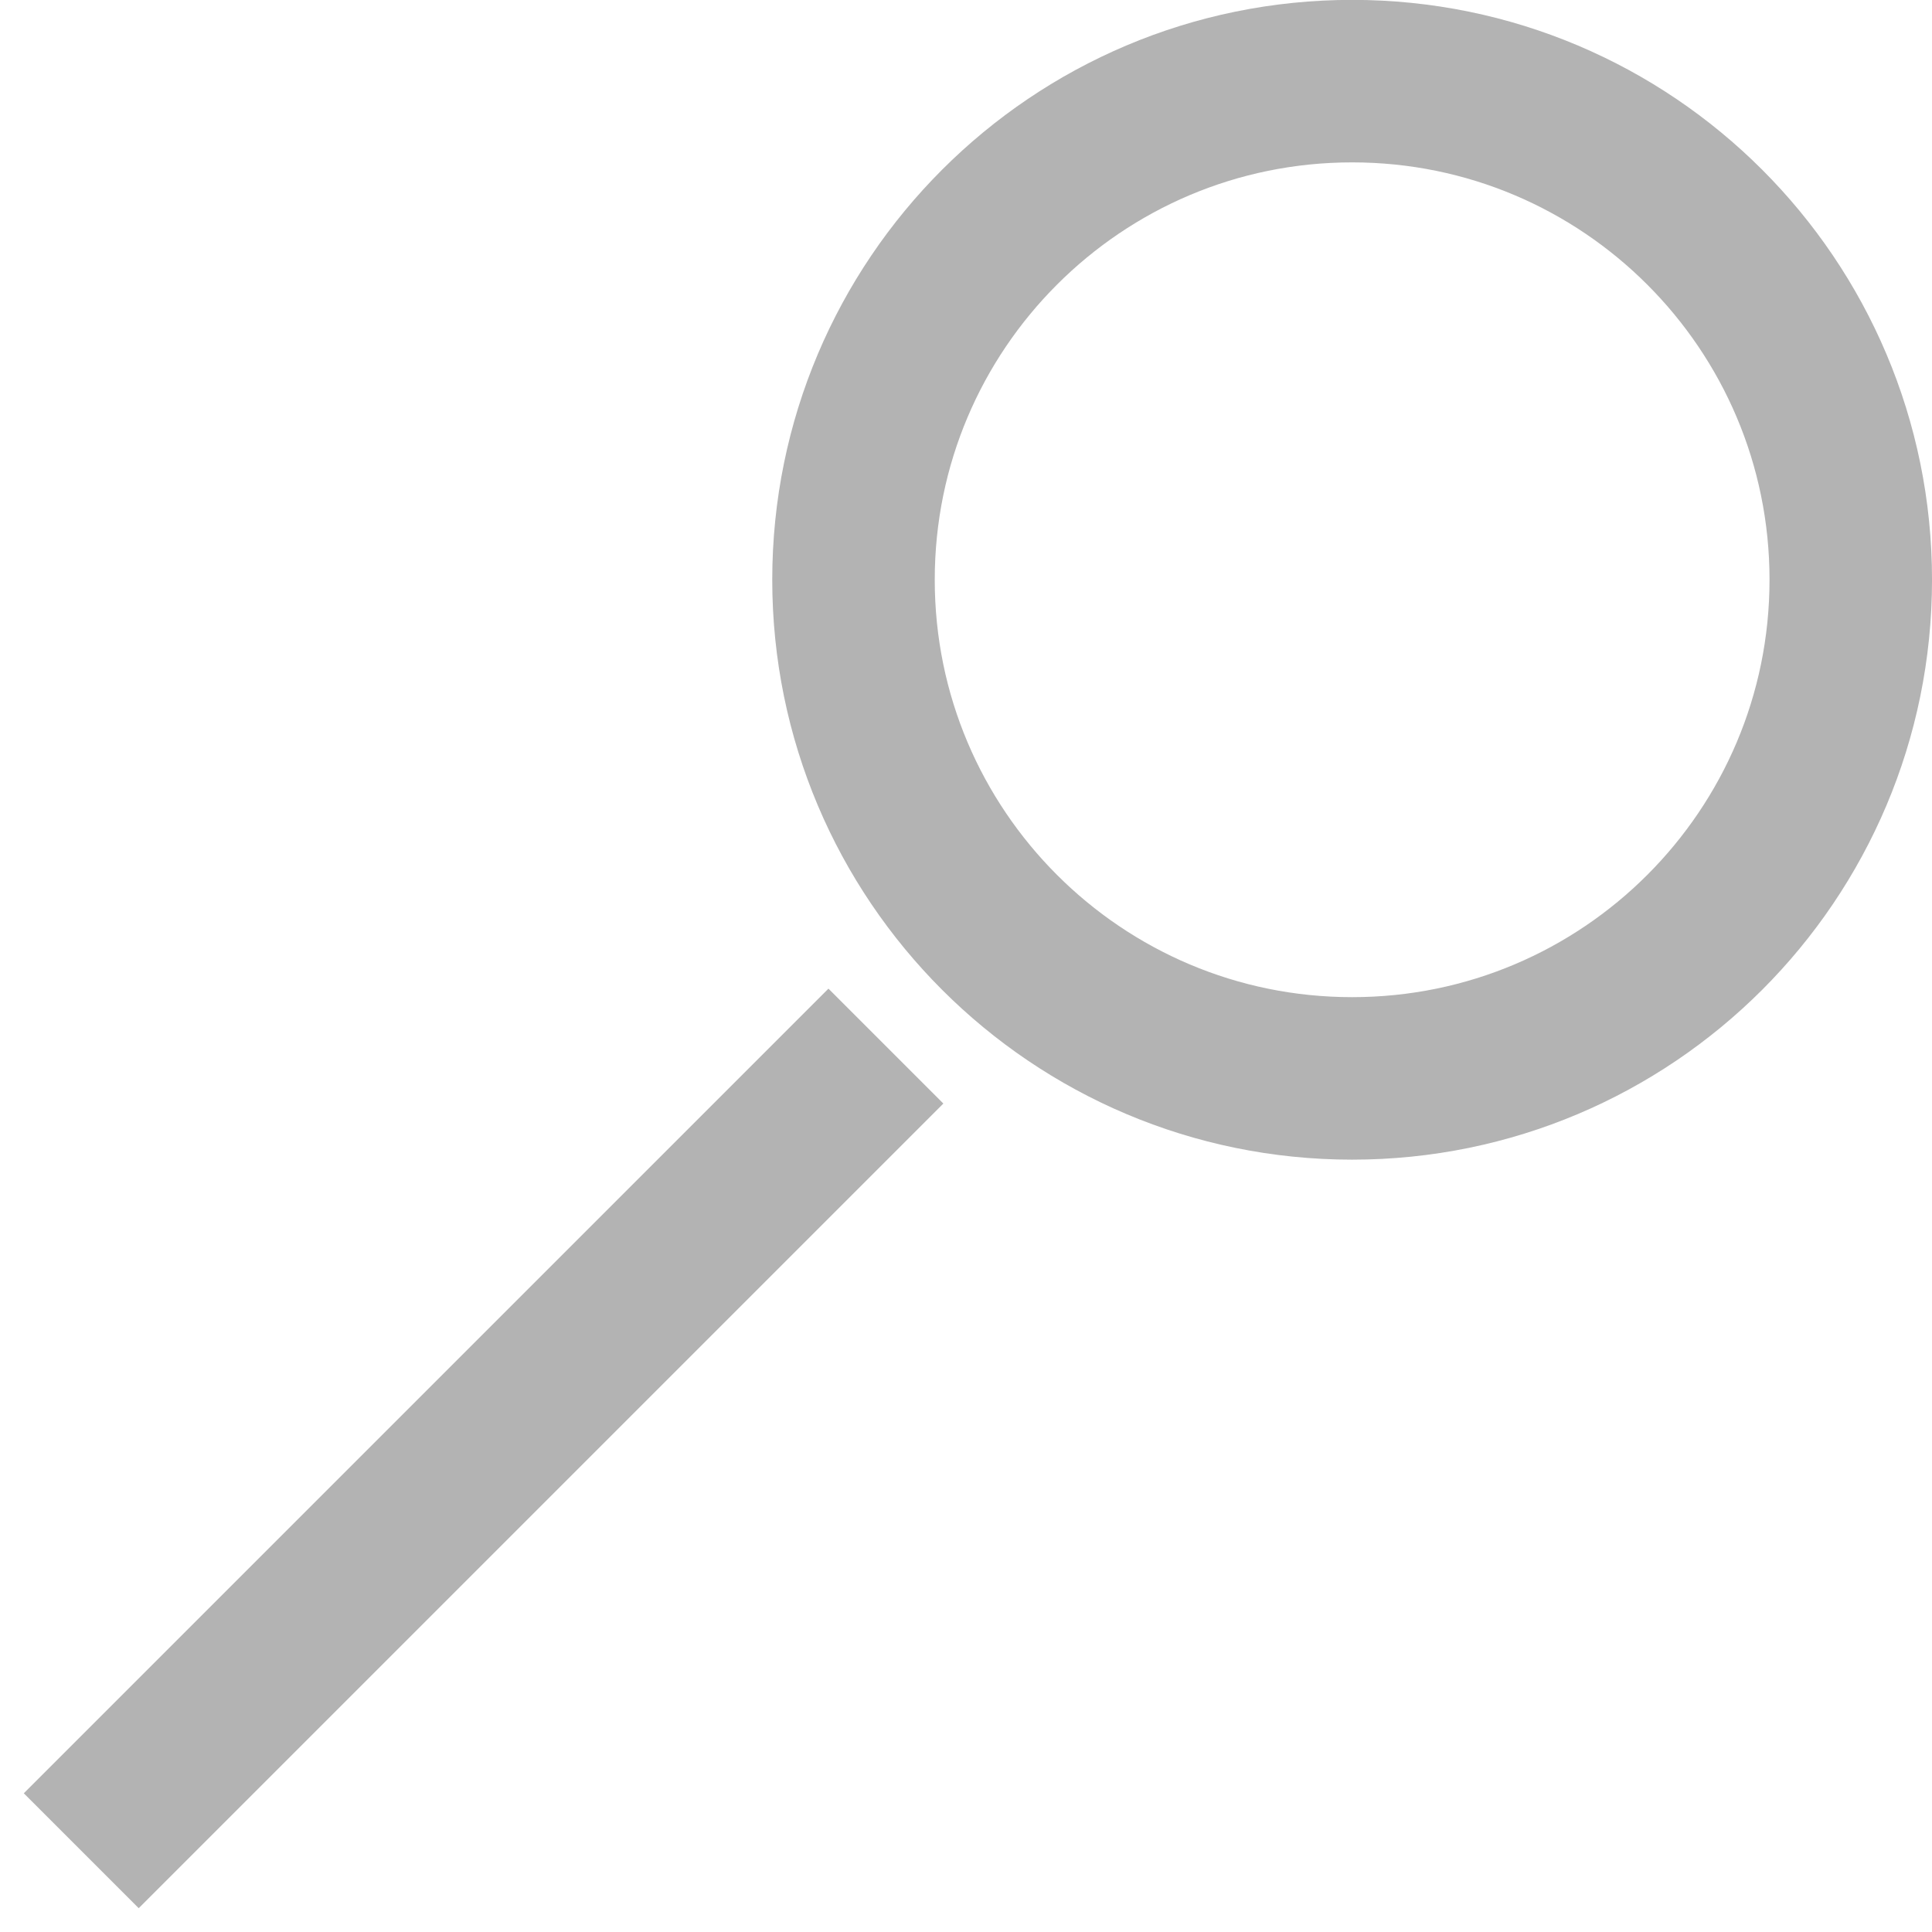
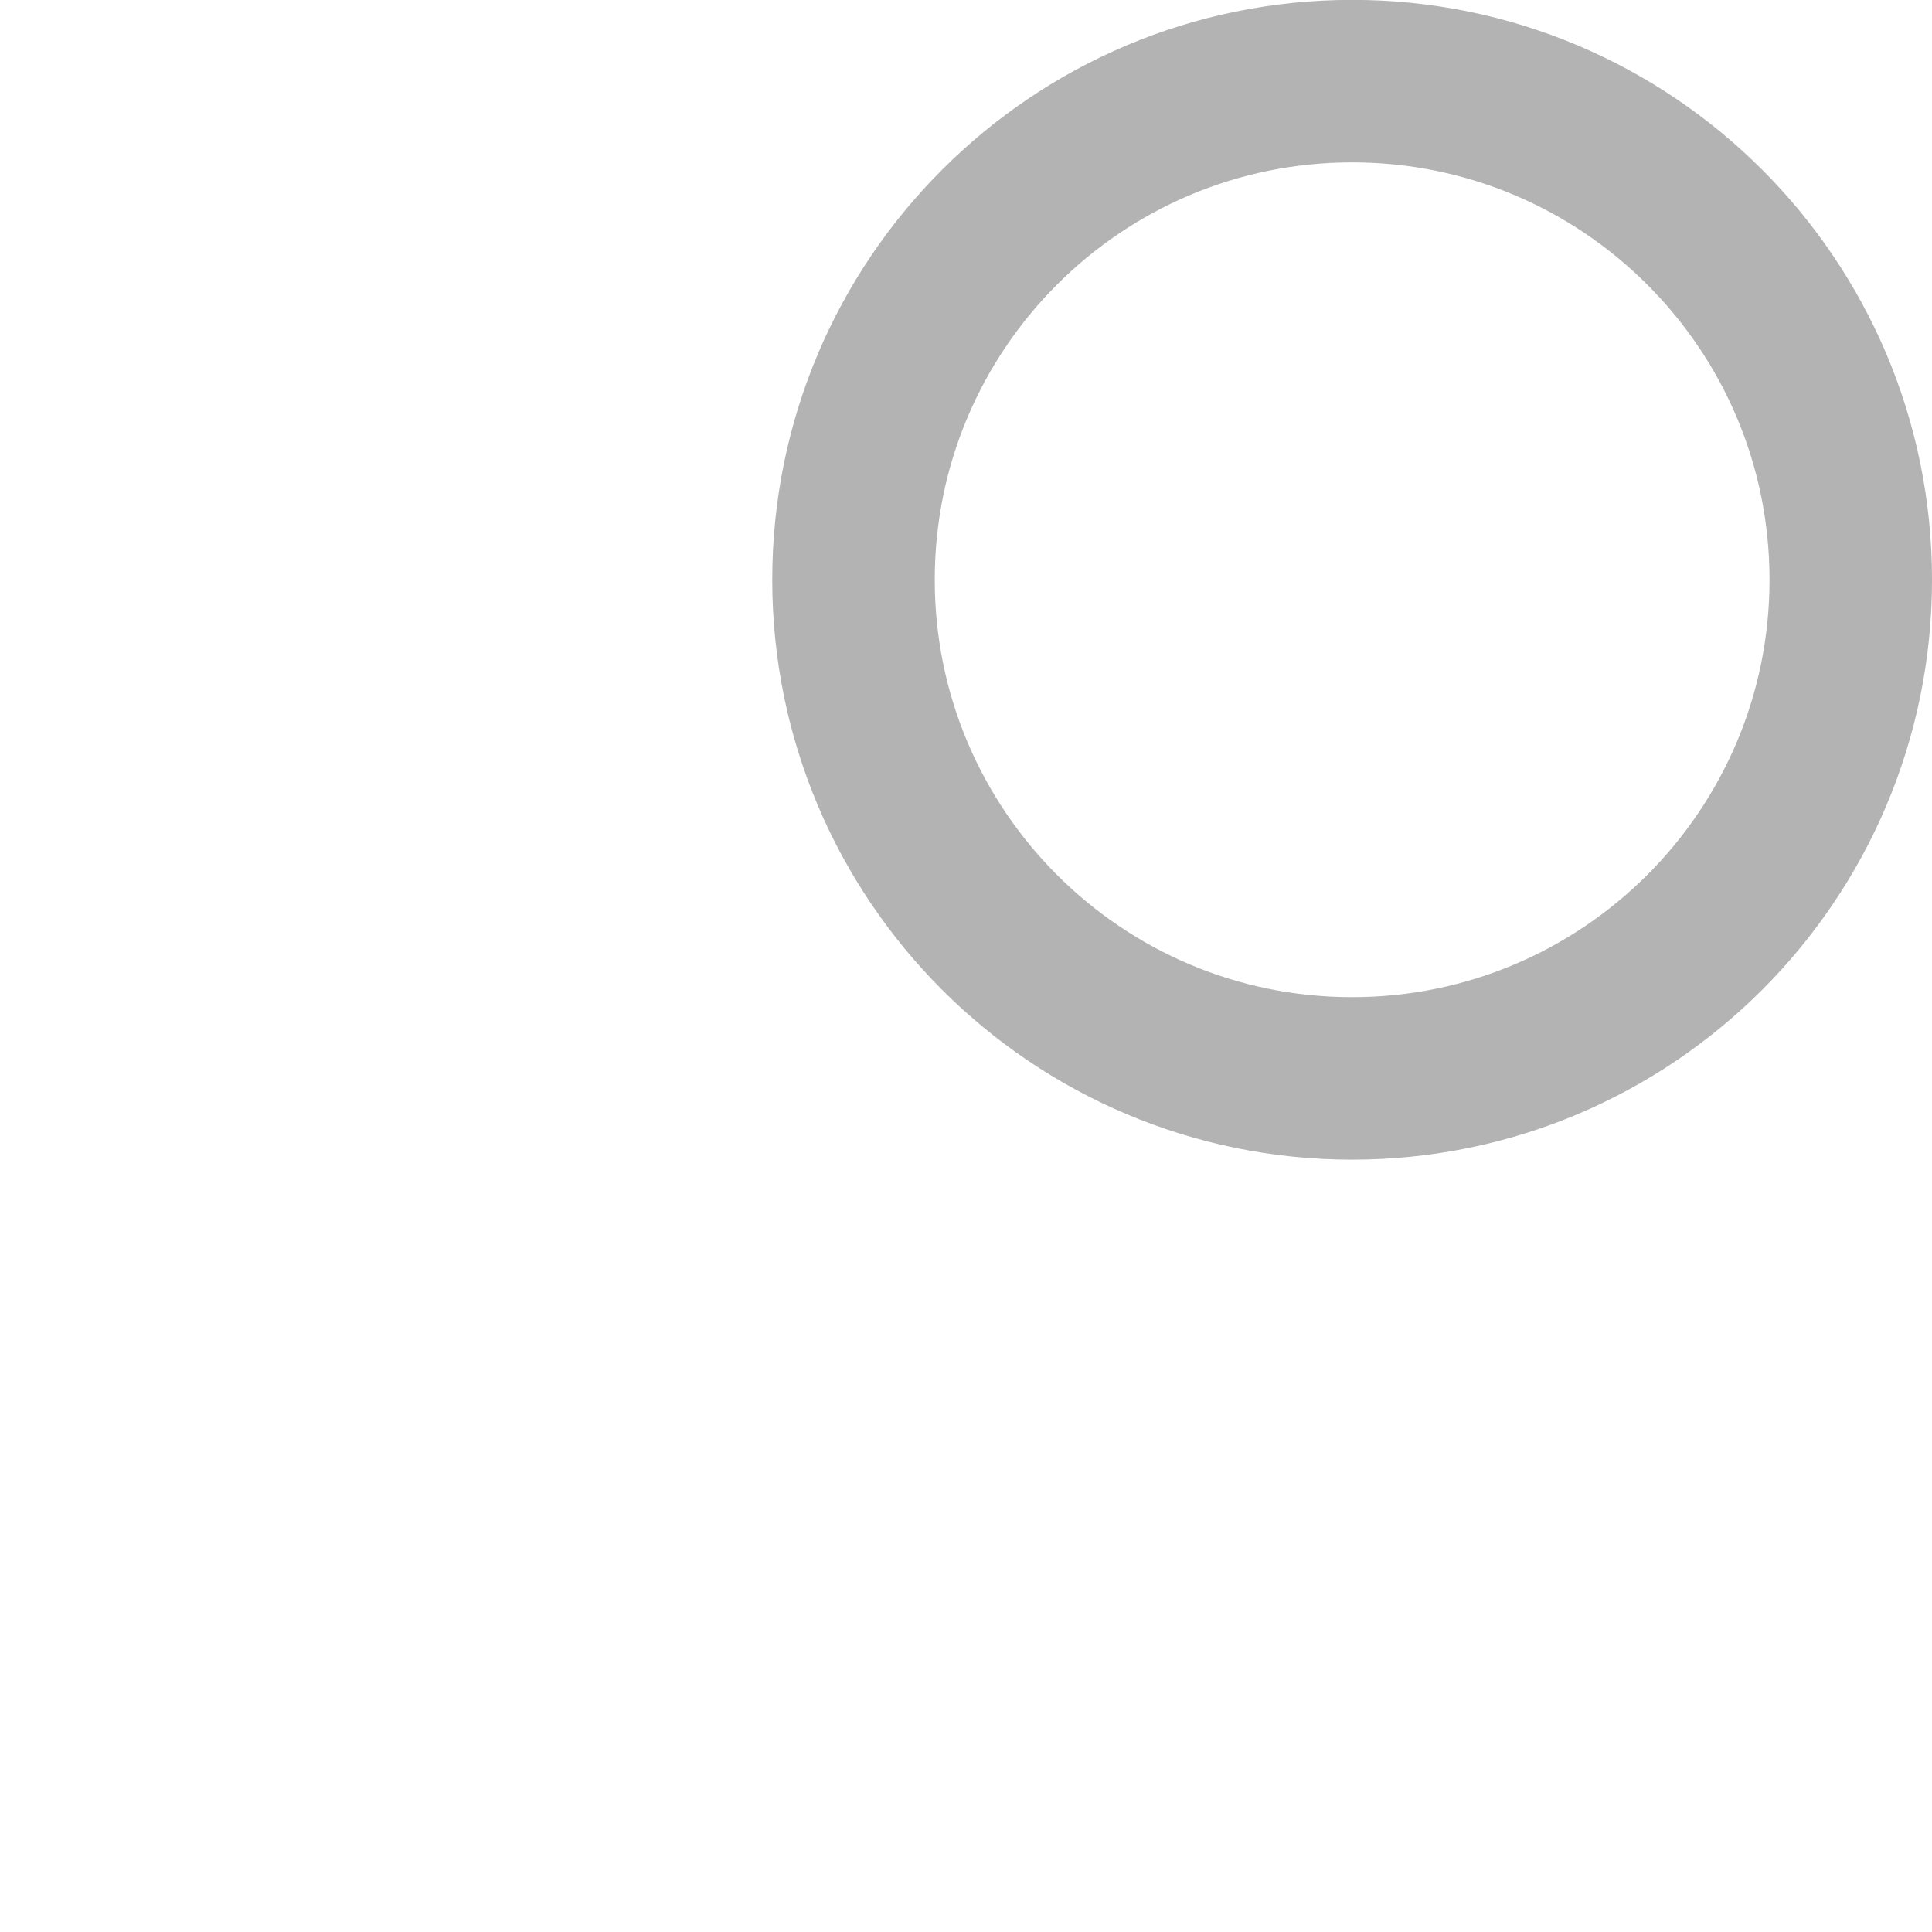
<svg xmlns="http://www.w3.org/2000/svg" xmlns:ns1="http://www.inkscape.org/namespaces/inkscape" xmlns:ns2="http://sodipodi.sourceforge.net/DTD/sodipodi-0.dtd" width="77.399" height="77.399" id="svg3172" version="1.1" ns1:version="0.48.5 r10040" ns2:docname="Neues Dokument 5">
  <defs id="defs3174" />
  <ns2:namedview id="base" pagecolor="#ffffff" bordercolor="#666666" borderopacity="1.0" ns1:pageopacity="0.0" ns1:pageshadow="2" ns1:zoom="0.35" ns1:cx="42.985207" ns1:cy="-69.87193" ns1:document-units="px" ns1:current-layer="layer1" showgrid="false" fit-margin-top="0" fit-margin-left="0" fit-margin-right="0" fit-margin-bottom="0" ns1:window-width="956" ns1:window-height="1161" ns1:window-x="2880" ns1:window-y="18" ns1:window-maximized="0" />
  <g ns1:label="Ebene 1" ns1:groupmode="layer" id="layer1" transform="translate(-307.015,-385.091)">
    <g transform="translate(217.005,141.429)" id="g4242">
      <path ns2:type="arc" style="fill:none;stroke:#b3b3b3;stroke-width:15;stroke-miterlimit:4;stroke-dasharray:none" id="path3193" ns2:cx="-78.456429" ns2:cy="254.19882" ns2:rx="46.027771" ns2:ry="46.027771" d="m -32.429,254.199 c 0,25.42 -20.607,46.028 -46.028,46.028 -25.42,0 -46.028,-20.607 -46.028,-46.028 0,-25.42 20.607,-46.028 46.028,-46.028 25.42,0 46.028,20.607 46.028,46.028 z" transform="matrix(0.434,0,0,0.434,178.229,156.566)" />
-       <path style="fill:#b3b3b3;stroke:#b3b3b3;stroke-width:6.51;stroke-linecap:butt;stroke-linejoin:miter;stroke-miterlimit:4;stroke-opacity:1;stroke-dasharray:none" d="M 93.265,317.806 125.501,285.57" id="path3963" ns1:connector-curvature="0" />
    </g>
  </g>
</svg>